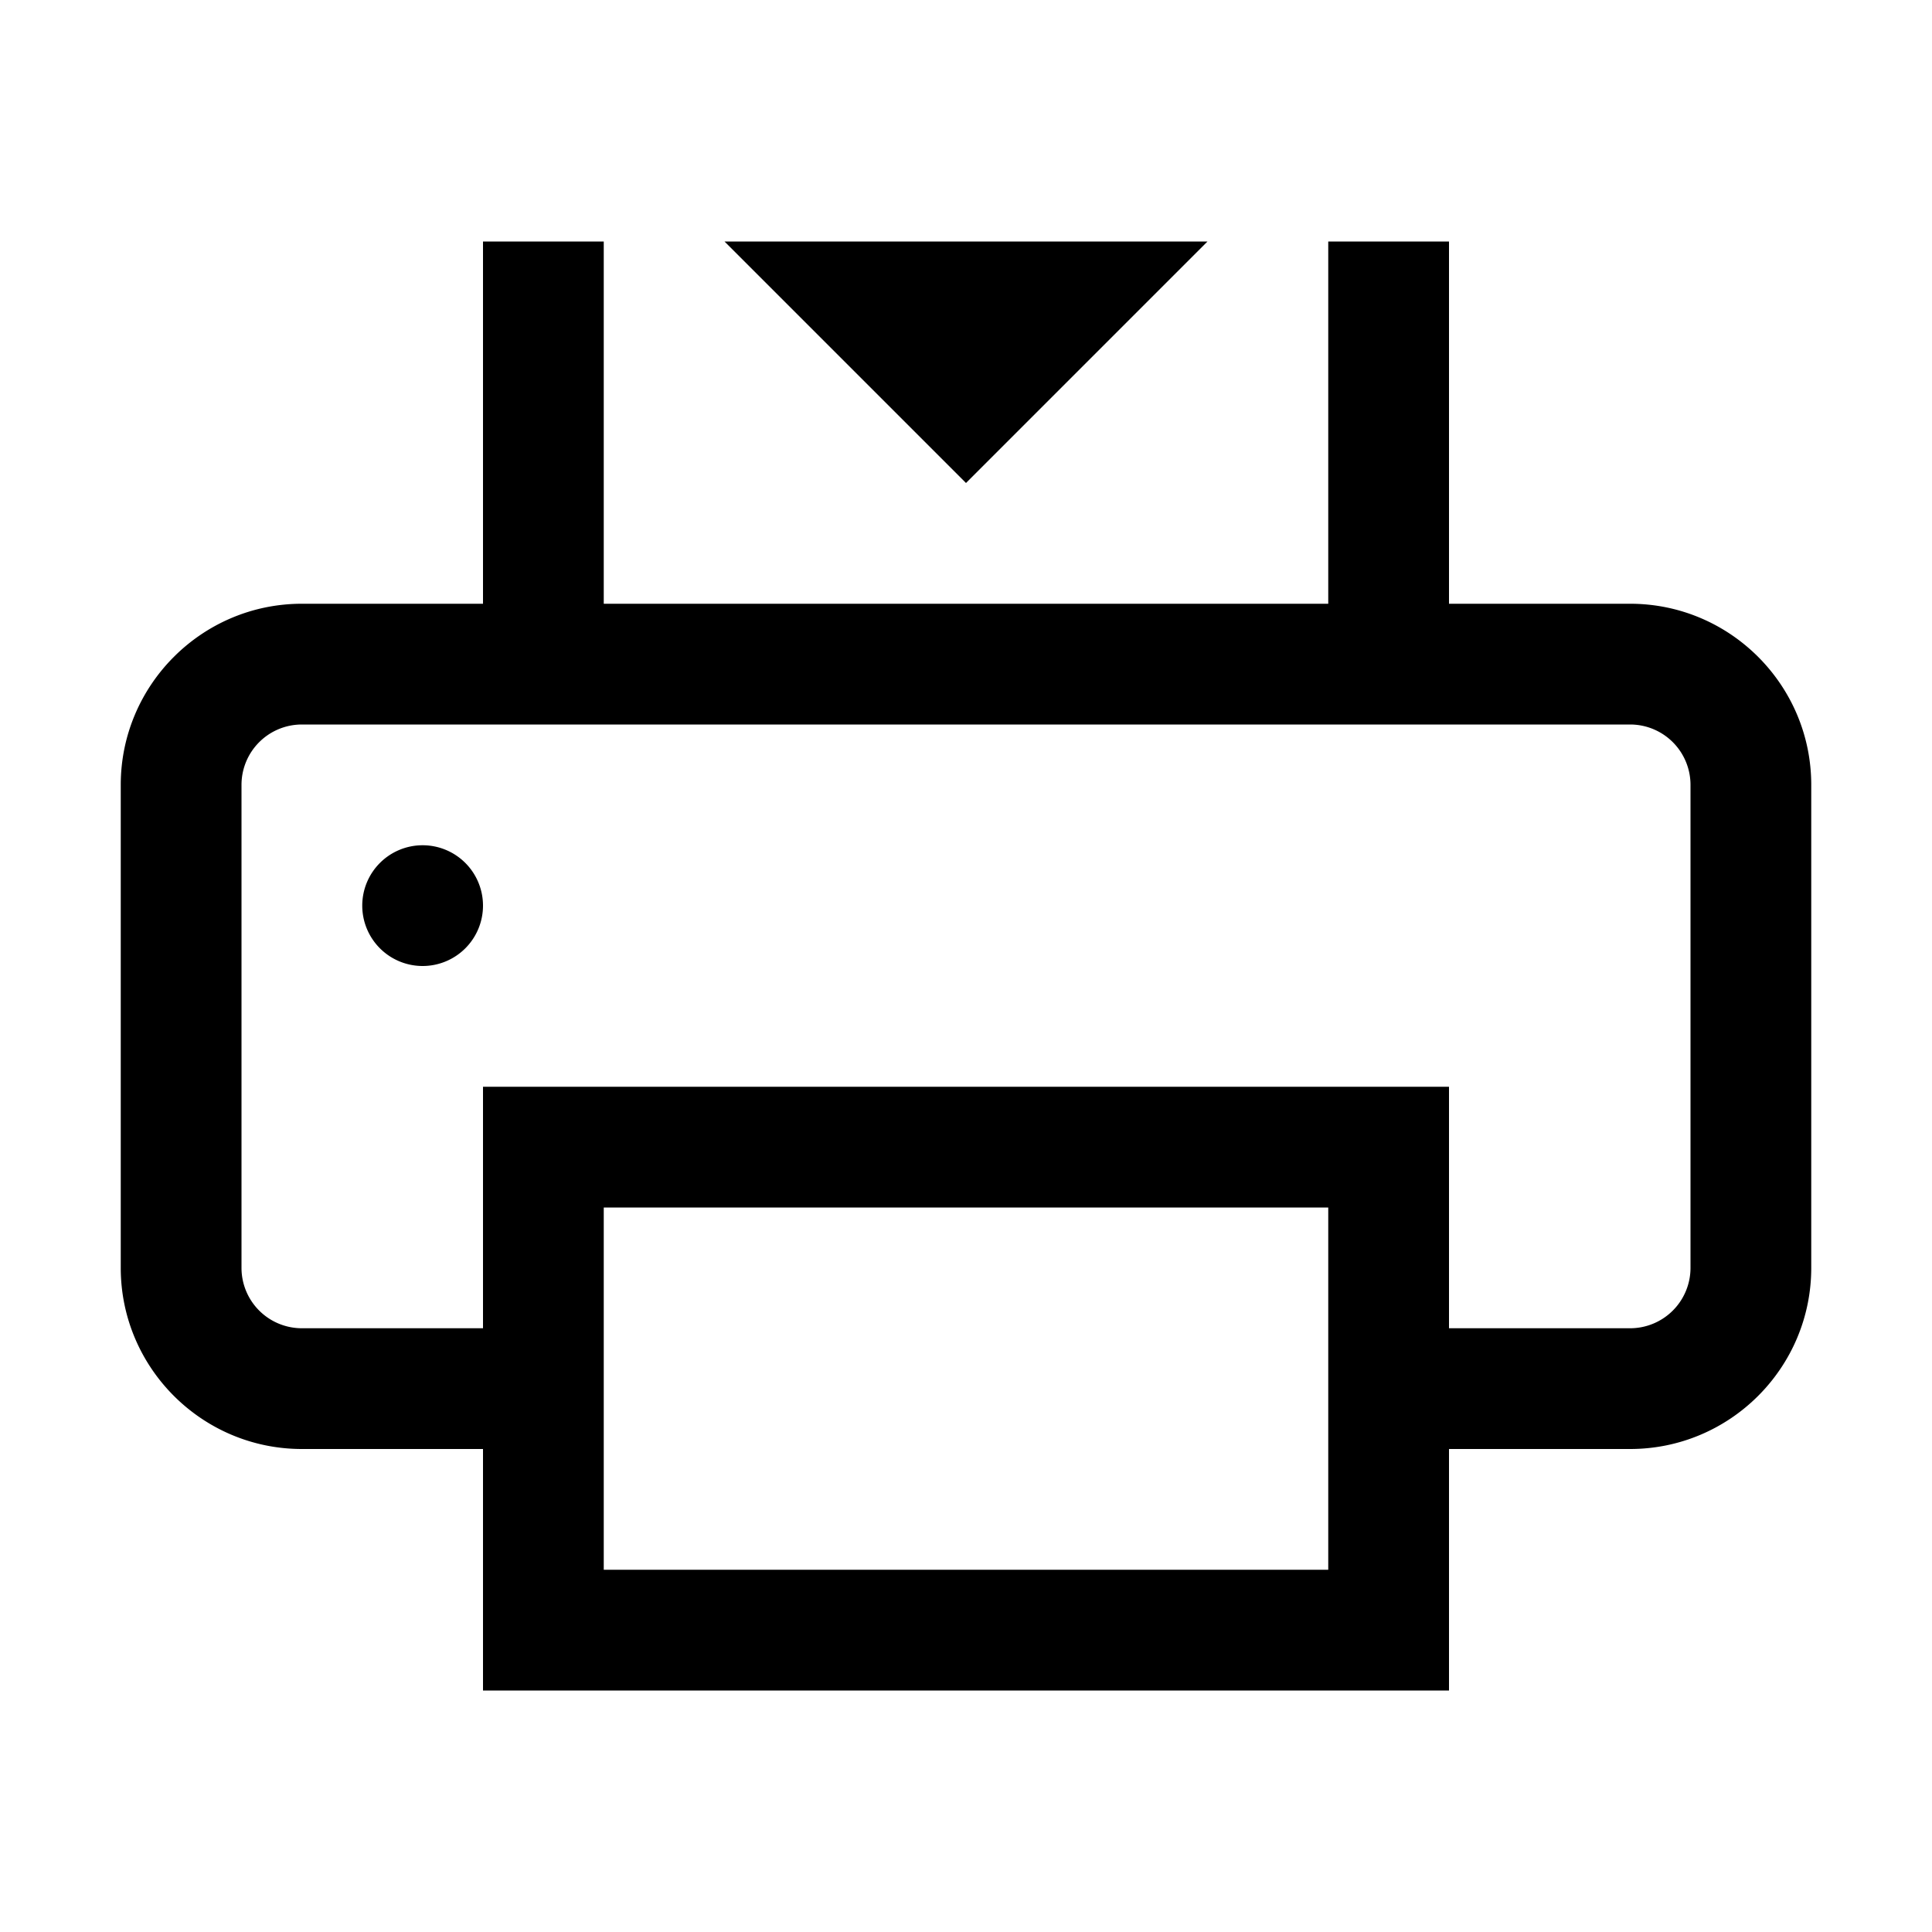
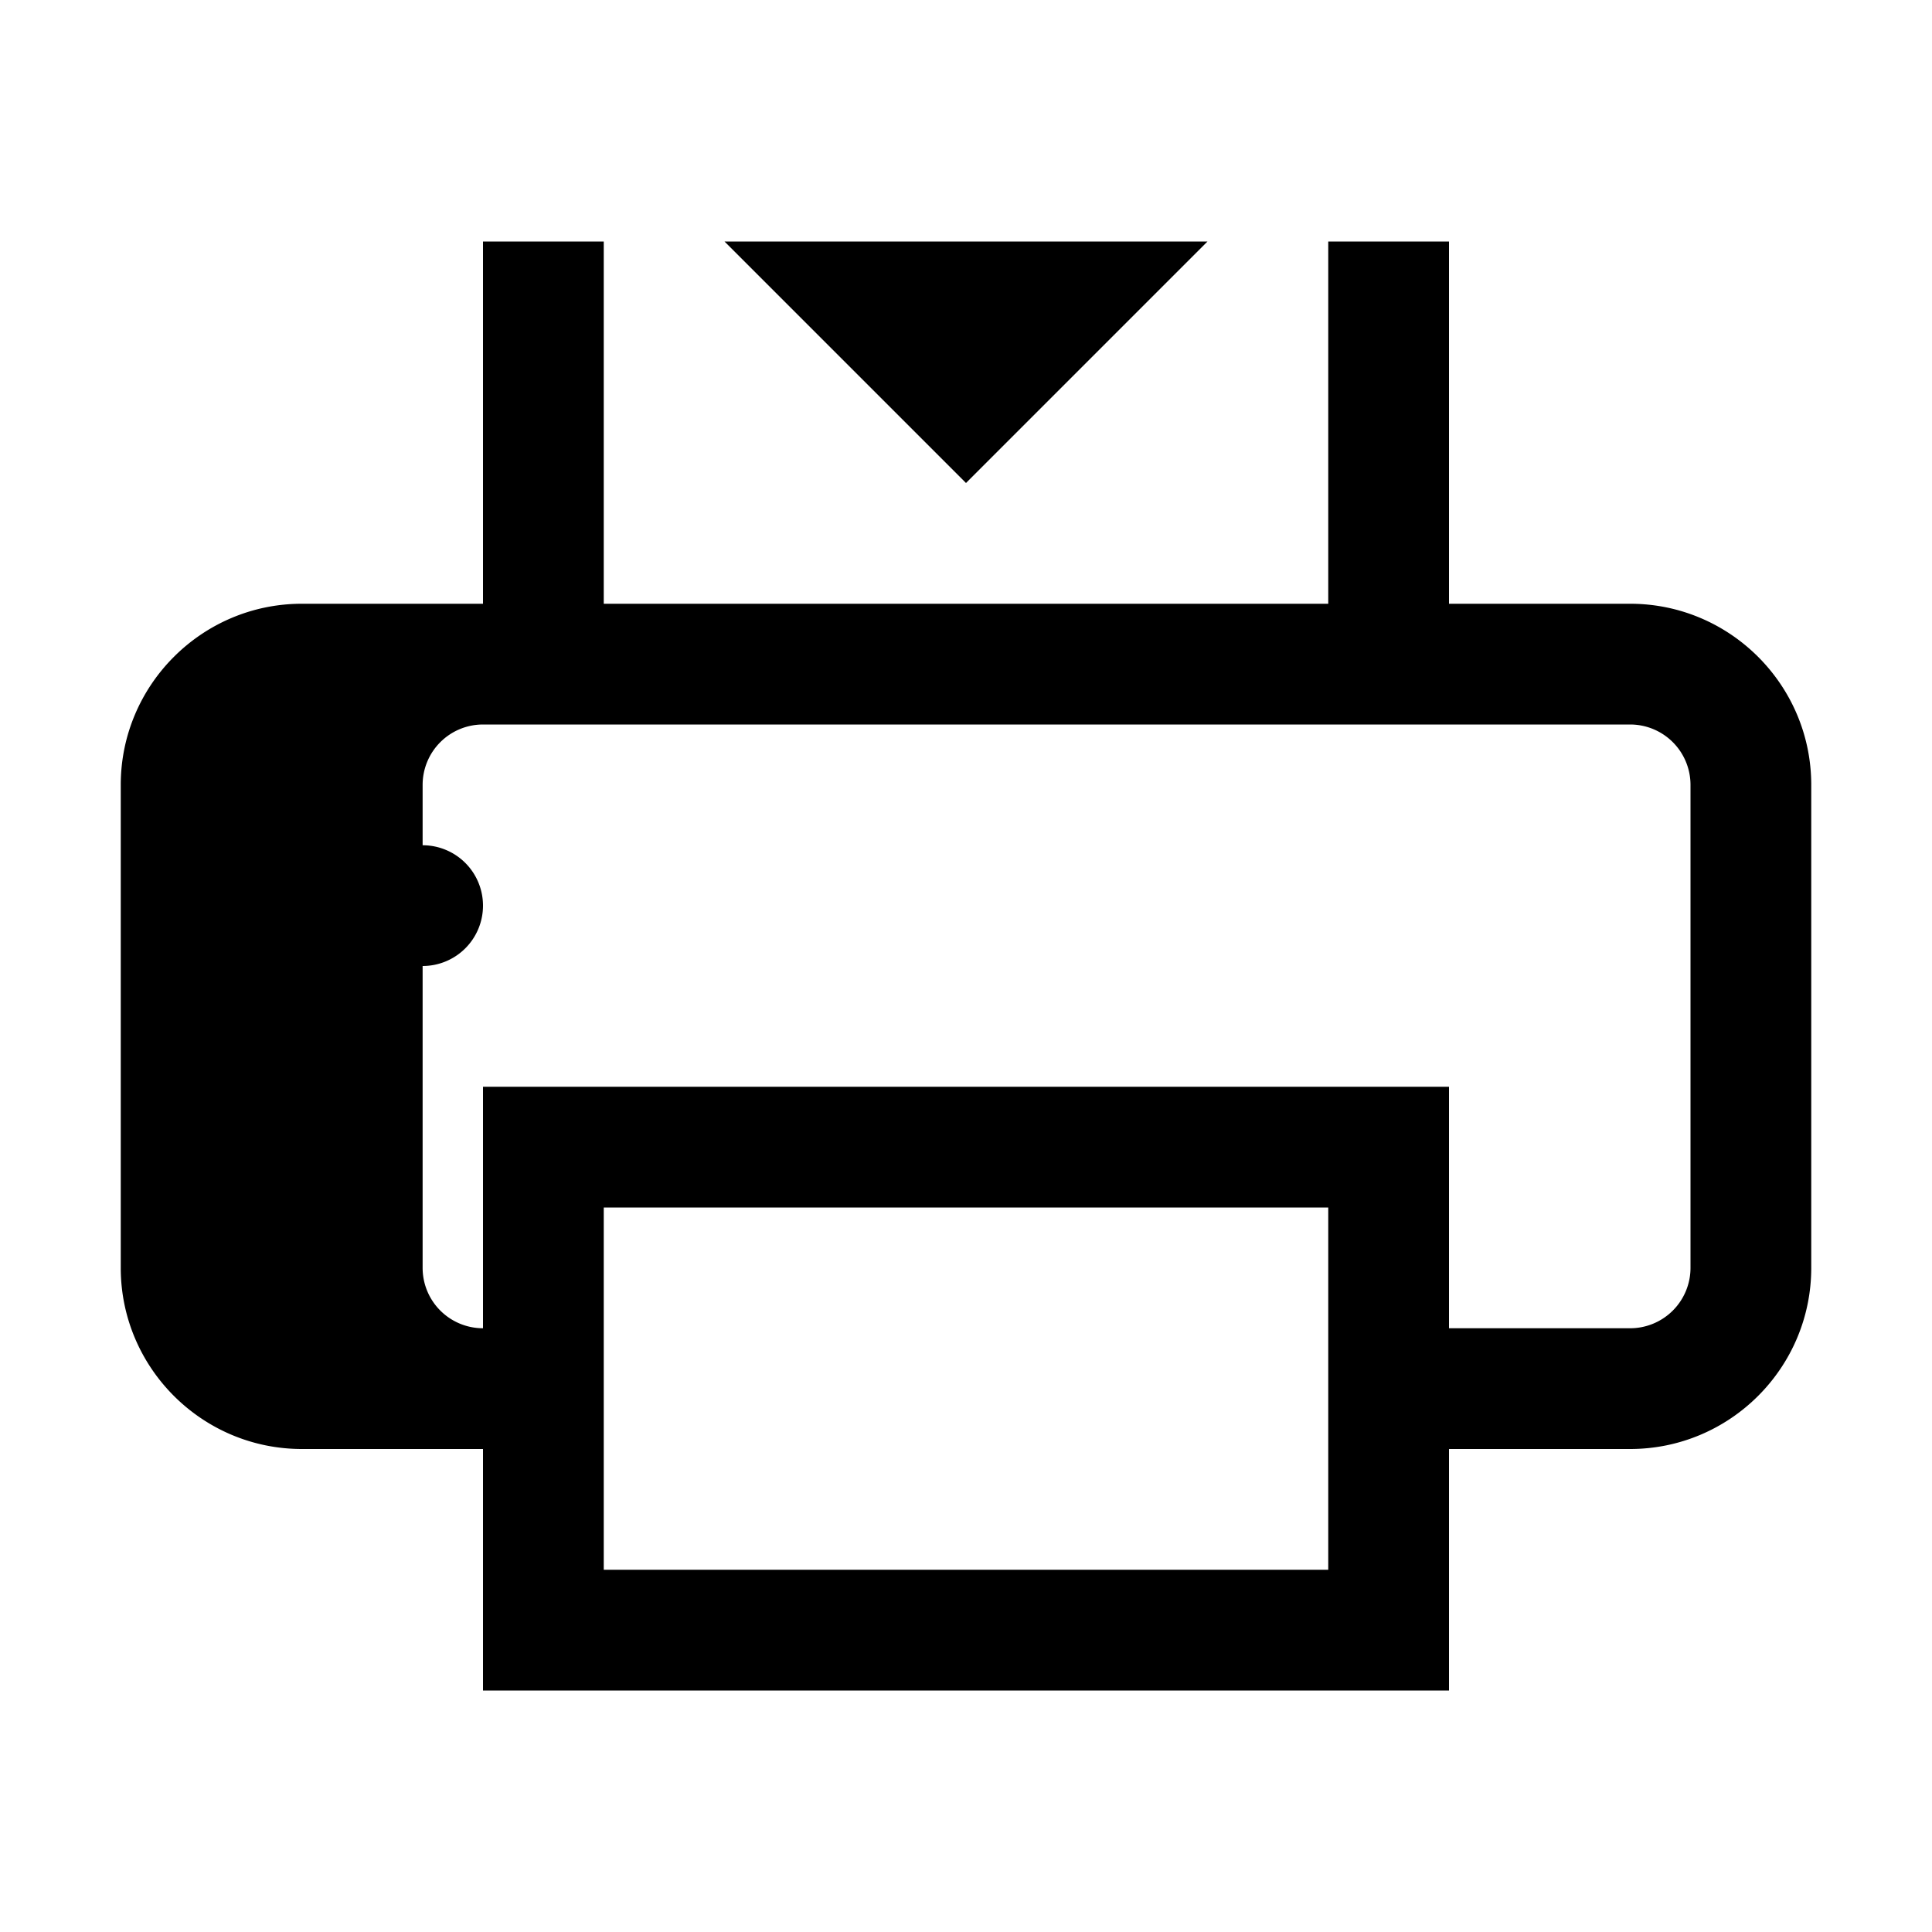
<svg xmlns="http://www.w3.org/2000/svg" viewBox="0 0 16 16">
-   <path style="line-height:normal;text-indent:0;text-align:start;text-decoration-line:none;text-decoration-style:solid;text-decoration-color:#000;text-transform:none;block-progression:tb;isolation:auto;mix-blend-mode:normal" d="M4 2v3H2.5C1.673 5 1 5.673 1 6.5v4c0 .827.673 1.5 1.5 1.5H4v2h8v-2h1.5c.827 0 1.5-.673 1.5-1.5v-4c0-.827-.673-1.5-1.5-1.5H12V2h-1v3H5V2H4zm2 0l2 2 2-2H6zM2.5 6h11a.5.5 0 0 1 .5.5v4a.5.5 0 0 1-.5.5H12V9H4v2H2.5a.5.5 0 0 1-.5-.5v-4a.5.5 0 0 1 .5-.5zm1 1a.5.5 0 0 0-.5.5.5.5 0 0 0 .5.5.5.5 0 0 0 .5-.5.5.5 0 0 0-.5-.5zM5 10h6v3H5v-3z" font-weight="400" font-family="sans-serif" white-space="normal" overflow="visible" />
+   <path style="line-height:normal;text-indent:0;text-align:start;text-decoration-line:none;text-decoration-style:solid;text-decoration-color:#000;text-transform:none;block-progression:tb;isolation:auto;mix-blend-mode:normal" d="M4 2v3H2.5C1.673 5 1 5.673 1 6.5v4c0 .827.673 1.5 1.5 1.5H4v2h8v-2h1.5c.827 0 1.5-.673 1.5-1.5v-4c0-.827-.673-1.5-1.5-1.5H12V2h-1v3H5V2H4zm2 0l2 2 2-2H6zM2.5 6h11a.5.5 0 0 1 .5.5v4a.5.5 0 0 1-.5.5H12V9H4v2a.5.5 0 0 1-.5-.5v-4a.5.5 0 0 1 .5-.5zm1 1a.5.5 0 0 0-.5.5.5.5 0 0 0 .5.5.5.5 0 0 0 .5-.5.5.5 0 0 0-.5-.5zM5 10h6v3H5v-3z" font-weight="400" font-family="sans-serif" white-space="normal" overflow="visible" />
</svg>